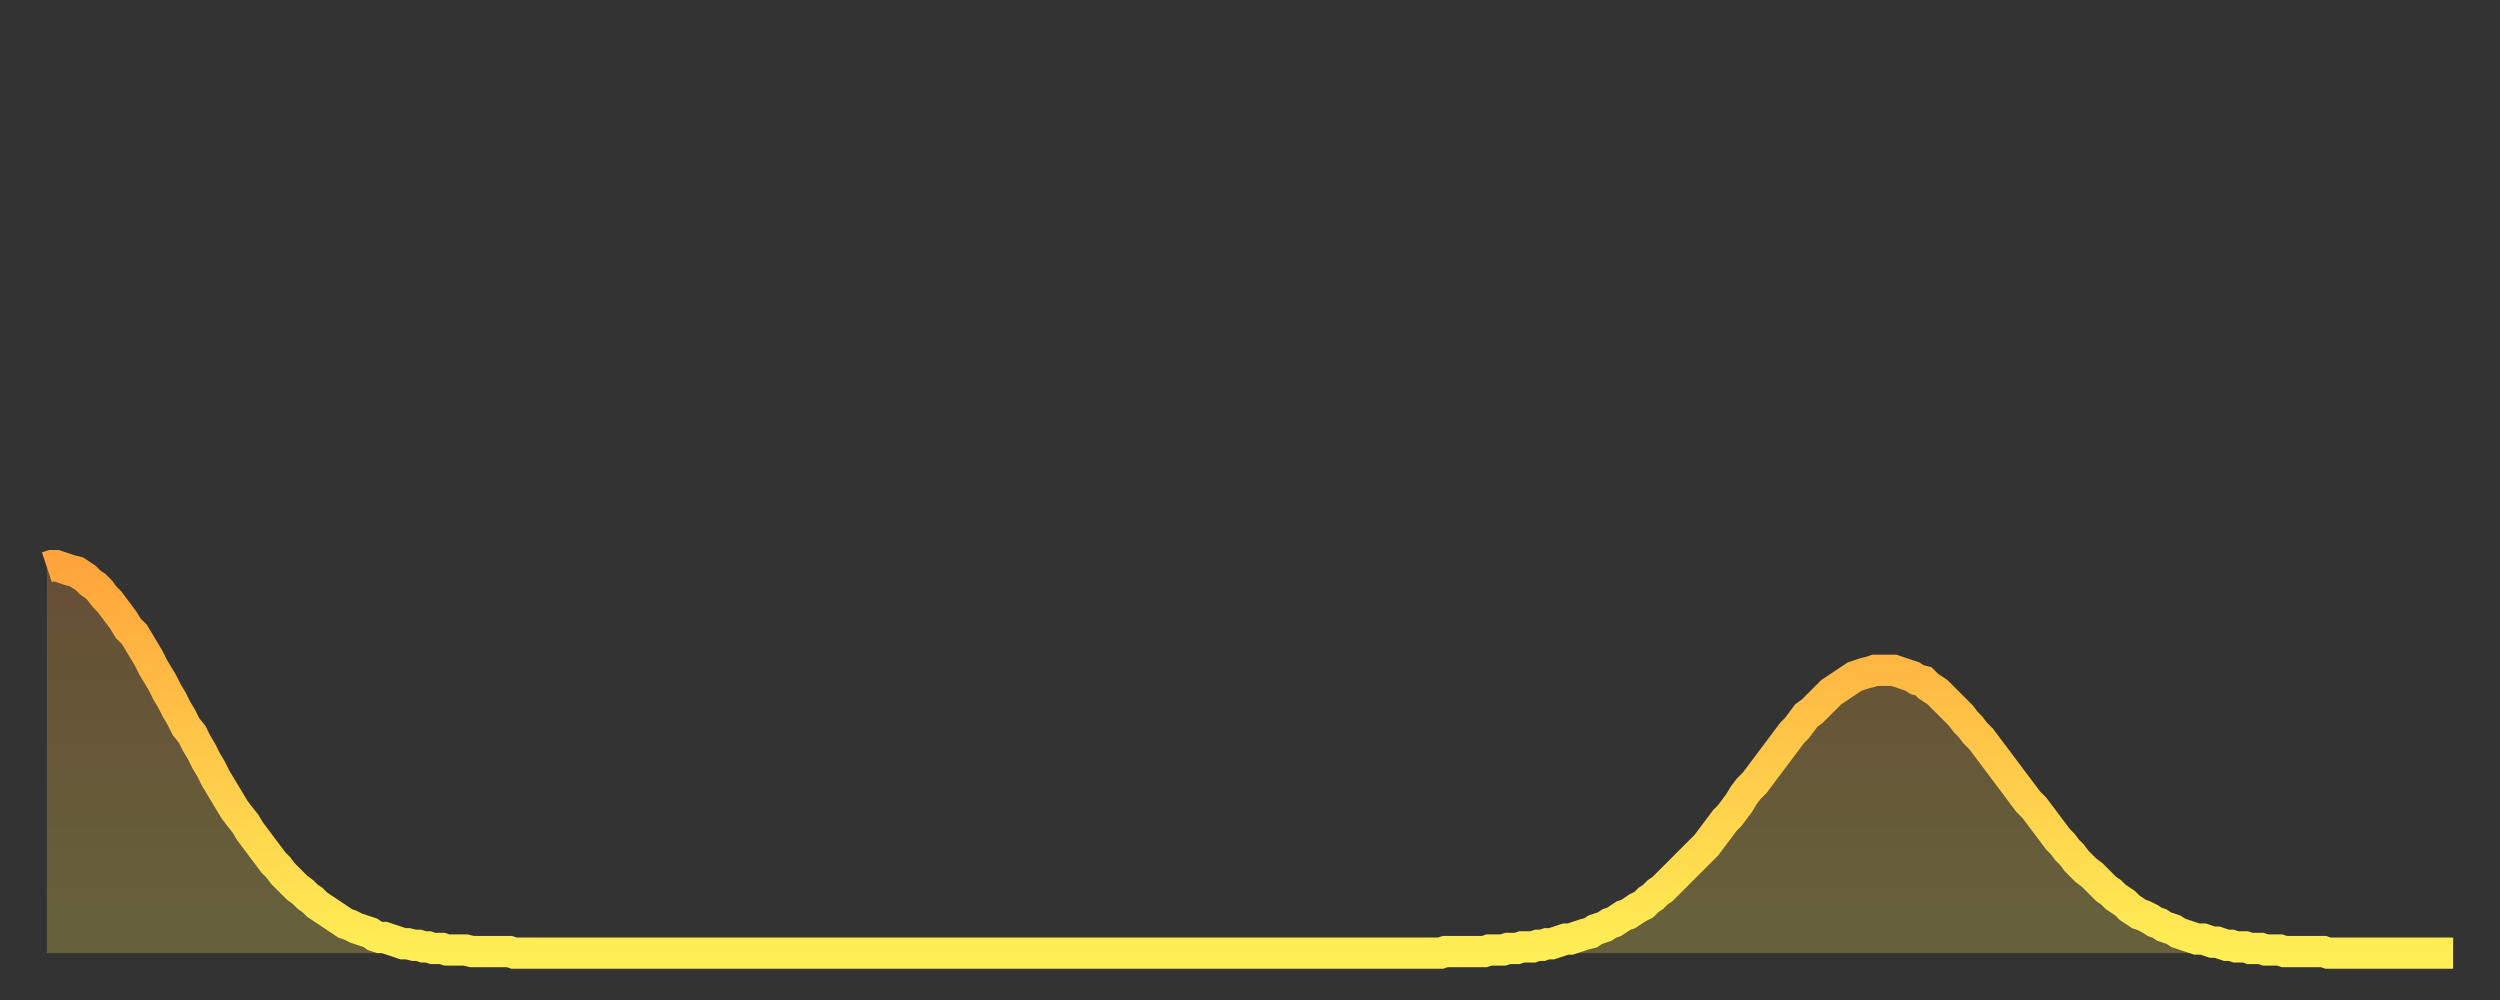
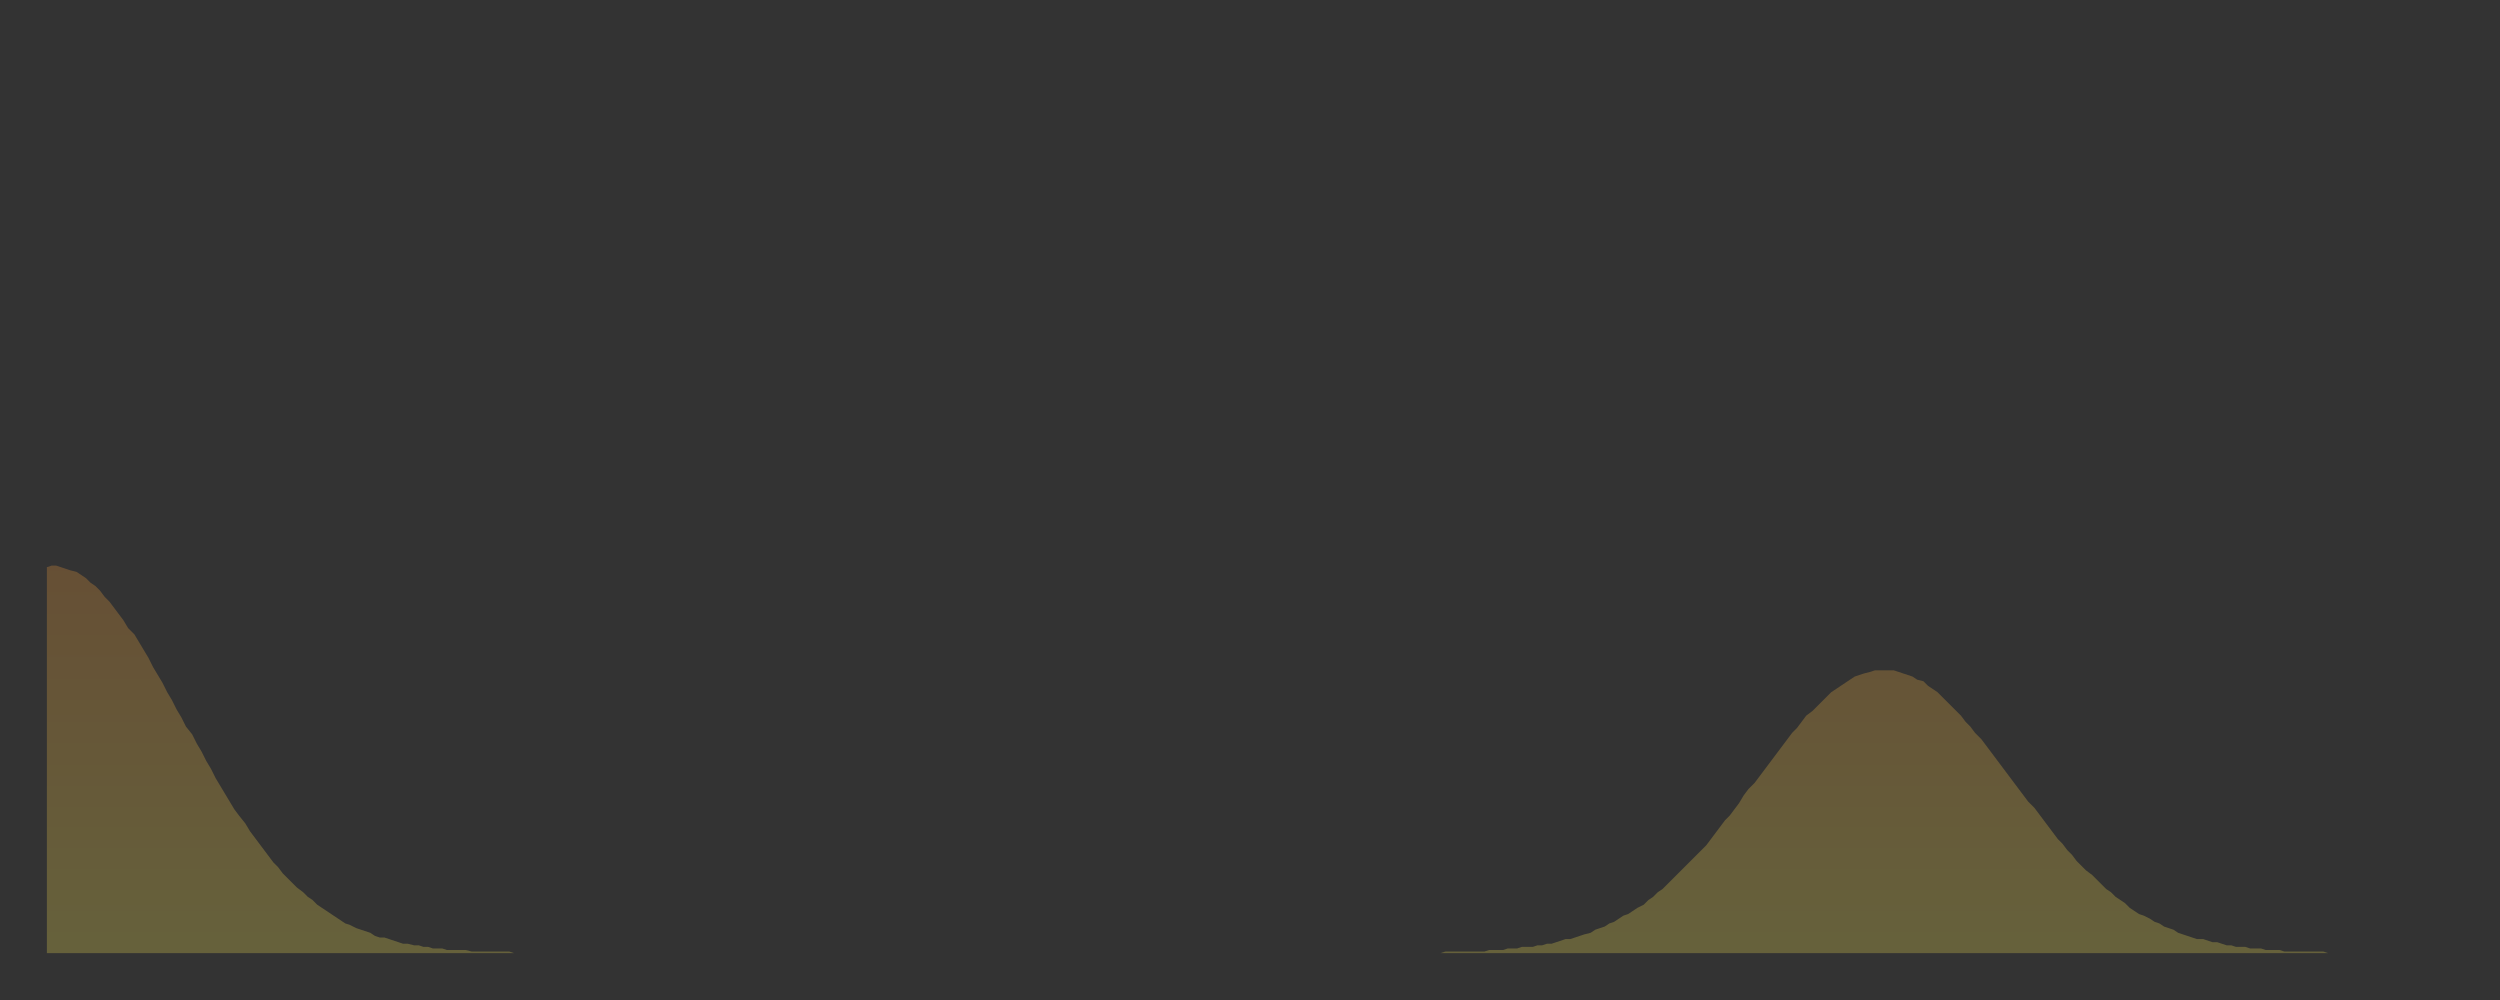
<svg xmlns="http://www.w3.org/2000/svg" baseProfile="full" height="64" version="1.1" width="160">
  <rect width="100%" height="100%" fill="#333333" stroke="none" />
  <defs>
    <linearGradient id="id181154" x1="0" x2="0" y1="0" y2="1">
      <stop offset="0%" stop-color="#ffa53c" />
      <stop offset="50%" stop-color="#ffc949" />
      <stop offset="100%" stop-color="#ffee55" />
    </linearGradient>
  </defs>
  <g transform="translate(3,3)">
    <g>
-       <path d="M 0.0 33.3 L 0.3 33.2 0.6 33.2 0.9 33.3 1.2 33.4 1.5 33.5 1.9 33.6 2.2 33.8 2.5 34.0 2.8 34.3 3.1 34.5 3.4 34.8 3.7 35.2 4.0 35.5 4.3 35.9 4.6 36.3 4.9 36.7 5.2 37.2 5.6 37.6 5.9 38.1 6.2 38.6 6.5 39.1 6.8 39.7 7.1 40.2 7.4 40.7 7.7 41.3 8.0 41.8 8.3 42.4 8.6 42.9 8.9 43.5 9.3 44.0 9.6 44.6 9.9 45.1 10.2 45.7 10.5 46.2 10.8 46.8 11.1 47.3 11.4 47.8 11.7 48.3 12.0 48.8 12.3 49.2 12.7 49.7 13.0 50.2 13.3 50.6 13.6 51.0 13.9 51.4 14.2 51.8 14.5 52.2 14.8 52.5 15.1 52.9 15.4 53.2 15.7 53.5 16.0 53.8 16.4 54.1 16.7 54.4 17.0 54.6 17.3 54.9 17.6 55.1 17.9 55.3 18.2 55.5 18.5 55.7 18.8 55.9 19.1 56.1 19.4 56.2 19.8 56.4 20.1 56.5 20.4 56.6 20.7 56.7 21.0 56.9 21.3 57.0 21.6 57.0 21.9 57.1 22.2 57.2 22.5 57.3 22.8 57.4 23.1 57.4 23.5 57.5 23.8 57.5 24.1 57.6 24.4 57.6 24.7 57.7 25.0 57.7 25.3 57.7 25.6 57.8 25.9 57.8 26.2 57.8 26.5 57.8 26.8 57.8 27.2 57.9 27.5 57.9 27.8 57.9 28.1 57.9 28.4 57.9 28.7 57.9 29.0 57.9 29.3 57.9 29.6 57.9 29.9 58.0 30.2 58.0 30.6 58.0 30.9 58.0 31.2 58.0 31.5 58.0 31.8 58.0 32.1 58.0 32.4 58.0 32.7 58.0 33.0 58.0 33.3 58.0 33.6 58.0 33.9 58.0 34.3 58.0 34.6 58.0 34.9 58.0 35.2 58.0 35.5 58.0 35.8 58.0 36.1 58.0 36.4 58.0 36.7 58.0 37.0 58.0 37.3 58.0 37.7 58.0 38.0 58.0 38.3 58.0 38.6 58.0 38.9 58.0 39.2 58.0 39.5 58.0 39.8 58.0 40.1 58.0 40.4 58.0 40.7 58.0 41.0 58.0 41.4 58.0 41.7 58.0 42.0 58.0 42.3 58.0 42.6 58.0 42.9 58.0 43.2 58.0 43.5 58.0 43.8 58.0 44.1 58.0 44.4 58.0 44.7 58.0 45.1 58.0 45.4 58.0 45.7 58.0 46.0 58.0 46.3 58.0 46.6 58.0 46.9 58.0 47.2 58.0 47.5 58.0 47.8 58.0 48.1 58.0 48.5 58.0 48.8 58.0 49.1 58.0 49.4 58.0 49.7 58.0 50.0 58.0 50.3 58.0 50.6 58.0 50.9 58.0 51.2 58.0 51.5 58.0 51.8 58.0 52.2 58.0 52.5 58.0 52.8 58.0 53.1 58.0 53.4 58.0 53.7 58.0 54.0 58.0 54.3 58.0 54.6 58.0 54.9 58.0 55.2 58.0 55.6 58.0 55.9 58.0 56.2 58.0 56.5 58.0 56.8 58.0 57.1 58.0 57.4 58.0 57.7 58.0 58.0 58.0 58.3 58.0 58.6 58.0 58.9 58.0 59.3 58.0 59.6 58.0 59.9 58.0 60.2 58.0 60.5 58.0 60.8 58.0 61.1 58.0 61.4 58.0 61.7 58.0 62.0 58.0 62.3 58.0 62.6 58.0 63.0 58.0 63.3 58.0 63.6 58.0 63.9 58.0 64.2 58.0 64.5 58.0 64.8 58.0 65.1 58.0 65.4 58.0 65.7 58.0 66.0 58.0 66.4 58.0 66.7 58.0 67.0 58.0 67.3 58.0 67.6 58.0 67.9 58.0 68.2 58.0 68.5 58.0 68.8 58.0 69.1 58.0 69.4 58.0 69.7 58.0 70.1 58.0 70.4 58.0 70.7 58.0 71.0 58.0 71.3 58.0 71.6 58.0 71.9 58.0 72.2 58.0 72.5 58.0 72.8 58.0 73.1 58.0 73.5 58.0 73.8 58.0 74.1 58.0 74.4 58.0 74.7 58.0 75.0 58.0 75.3 58.0 75.6 58.0 75.9 58.0 76.2 58.0 76.5 58.0 76.8 58.0 77.2 58.0 77.5 58.0 77.8 58.0 78.1 58.0 78.4 58.0 78.7 58.0 79.0 58.0 79.3 58.0 79.6 58.0 79.9 58.0 80.2 58.0 80.5 58.0 80.9 58.0 81.2 58.0 81.5 58.0 81.8 58.0 82.1 58.0 82.4 58.0 82.7 58.0 83.0 58.0 83.3 58.0 83.6 58.0 83.9 58.0 84.3 58.0 84.6 58.0 84.9 58.0 85.2 58.0 85.5 58.0 85.8 58.0 86.1 58.0 86.4 58.0 86.7 58.0 87.0 58.0 87.3 58.0 87.6 58.0 88.0 58.0 88.3 58.0 88.6 58.0 88.9 58.0 89.2 58.0 89.5 57.9 89.8 57.9 90.1 57.9 90.4 57.9 90.7 57.9 91.0 57.9 91.4 57.9 91.7 57.9 92.0 57.9 92.3 57.8 92.6 57.8 92.9 57.8 93.2 57.8 93.5 57.7 93.8 57.7 94.1 57.7 94.4 57.6 94.7 57.6 95.1 57.6 95.4 57.5 95.7 57.5 96.0 57.4 96.3 57.4 96.6 57.3 96.9 57.2 97.2 57.1 97.5 57.1 97.8 57.0 98.1 56.9 98.4 56.8 98.8 56.7 99.1 56.5 99.4 56.4 99.7 56.3 100.0 56.1 100.3 56.0 100.6 55.8 100.9 55.6 101.2 55.5 101.5 55.3 101.8 55.1 102.2 54.9 102.5 54.6 102.8 54.4 103.1 54.1 103.4 53.9 103.7 53.6 104.0 53.3 104.3 53.0 104.6 52.7 104.9 52.4 105.2 52.1 105.5 51.8 105.9 51.4 106.2 51.1 106.5 50.7 106.8 50.3 107.1 49.9 107.4 49.5 107.7 49.2 108.0 48.8 108.3 48.4 108.6 47.9 108.9 47.5 109.3 47.1 109.6 46.7 109.9 46.3 110.2 45.9 110.5 45.5 110.8 45.1 111.1 44.7 111.4 44.3 111.7 43.9 112.0 43.6 112.3 43.2 112.6 42.8 113.0 42.5 113.3 42.2 113.6 41.9 113.9 41.6 114.2 41.3 114.5 41.1 114.8 40.9 115.1 40.7 115.4 40.5 115.7 40.3 116.0 40.2 116.3 40.1 116.7 40.0 117.0 39.9 117.3 39.9 117.6 39.9 117.9 39.9 118.2 39.9 118.5 40.0 118.8 40.1 119.1 40.2 119.4 40.3 119.7 40.5 120.1 40.6 120.4 40.9 120.7 41.1 121.0 41.3 121.3 41.6 121.6 41.9 121.9 42.2 122.2 42.5 122.5 42.8 122.8 43.2 123.1 43.5 123.4 43.9 123.8 44.3 124.1 44.7 124.4 45.1 124.7 45.5 125.0 45.9 125.3 46.3 125.6 46.7 125.9 47.1 126.2 47.5 126.5 47.9 126.8 48.3 127.2 48.7 127.5 49.1 127.8 49.5 128.1 49.9 128.4 50.3 128.7 50.7 129.0 51.0 129.3 51.4 129.6 51.7 129.9 52.1 130.2 52.4 130.5 52.7 130.9 53.0 131.2 53.3 131.5 53.6 131.8 53.9 132.1 54.1 132.4 54.4 132.7 54.6 133.0 54.8 133.3 55.1 133.6 55.3 133.9 55.5 134.2 55.6 134.6 55.8 134.9 56.0 135.2 56.1 135.5 56.3 135.8 56.4 136.1 56.5 136.4 56.7 136.7 56.8 137.0 56.9 137.3 57.0 137.6 57.1 138.0 57.1 138.3 57.2 138.6 57.3 138.9 57.3 139.2 57.4 139.5 57.5 139.8 57.5 140.1 57.6 140.4 57.6 140.7 57.6 141.0 57.7 141.3 57.7 141.7 57.7 142.0 57.8 142.3 57.8 142.6 57.8 142.9 57.8 143.2 57.9 143.5 57.9 143.8 57.9 144.1 57.9 144.4 57.9 144.7 57.9 145.1 57.9 145.4 57.9 145.7 57.9 146.0 58.0 146.3 58.0 146.6 58.0 146.9 58.0 147.2 58.0 147.5 58.0 147.8 58.0 148.1 58.0 148.4 58.0 148.8 58.0 149.1 58.0 149.4 58.0 149.7 58.0 150.0 58.0 150.3 58.0 150.6 58.0 150.9 58.0 151.2 58.0 151.5 58.0 151.8 58.0 152.1 58.0 152.5 58.0 152.8 58.0 153.1 58.0 153.4 58.0 153.7 58.0 154.0 58.0" fill="none" id="graph-curve" opacity="1" stroke="url(#id181154)" stroke-width="2" />
      <path d="M 0 58 L 0.0 33.3 0.3 33.2 0.6 33.2 0.9 33.3 1.2 33.4 1.5 33.5 1.9 33.6 2.2 33.8 2.5 34.0 2.8 34.3 3.1 34.5 3.4 34.8 3.7 35.2 4.0 35.5 4.3 35.9 4.6 36.3 4.9 36.7 5.2 37.2 5.6 37.6 5.9 38.1 6.2 38.6 6.5 39.1 6.8 39.7 7.1 40.2 7.4 40.7 7.7 41.3 8.0 41.8 8.3 42.4 8.6 42.9 8.9 43.5 9.3 44.0 9.6 44.6 9.9 45.1 10.2 45.7 10.5 46.2 10.8 46.8 11.1 47.3 11.4 47.8 11.7 48.3 12.0 48.8 12.3 49.2 12.7 49.7 13.0 50.2 13.3 50.6 13.6 51.0 13.9 51.4 14.2 51.8 14.5 52.2 14.8 52.5 15.1 52.9 15.4 53.2 15.7 53.5 16.0 53.8 16.4 54.1 16.7 54.4 17.0 54.6 17.3 54.9 17.6 55.1 17.9 55.3 18.2 55.5 18.5 55.7 18.8 55.9 19.1 56.1 19.4 56.2 19.8 56.4 20.1 56.5 20.4 56.6 20.7 56.7 21.0 56.9 21.3 57.0 21.6 57.0 21.9 57.1 22.2 57.2 22.5 57.3 22.8 57.4 23.1 57.4 23.5 57.5 23.8 57.5 24.1 57.6 24.4 57.6 24.7 57.7 25.0 57.7 25.3 57.7 25.6 57.8 25.9 57.8 26.2 57.8 26.5 57.8 26.8 57.8 27.2 57.9 27.5 57.9 27.8 57.9 28.1 57.9 28.4 57.9 28.7 57.9 29.0 57.9 29.3 57.9 29.6 57.9 29.9 58.0 30.2 58.0 30.6 58.0 30.9 58.0 31.2 58.0 31.5 58.0 31.8 58.0 32.1 58.0 32.4 58.0 32.7 58.0 33.0 58.0 33.3 58.0 33.6 58.0 33.9 58.0 34.3 58.0 34.6 58.0 34.9 58.0 35.2 58.0 35.5 58.0 35.8 58.0 36.1 58.0 36.4 58.0 36.7 58.0 37.0 58.0 37.3 58.0 37.7 58.0 38.0 58.0 38.3 58.0 38.6 58.0 38.9 58.0 39.2 58.0 39.5 58.0 39.8 58.0 40.1 58.0 40.4 58.0 40.7 58.0 41.0 58.0 41.4 58.0 41.7 58.0 42.0 58.0 42.3 58.0 42.6 58.0 42.9 58.0 43.2 58.0 43.5 58.0 43.8 58.0 44.1 58.0 44.4 58.0 44.7 58.0 45.1 58.0 45.4 58.0 45.7 58.0 46.0 58.0 46.3 58.0 46.6 58.0 46.9 58.0 47.2 58.0 47.5 58.0 47.8 58.0 48.1 58.0 48.5 58.0 48.8 58.0 49.1 58.0 49.4 58.0 49.7 58.0 50.0 58.0 50.3 58.0 50.6 58.0 50.9 58.0 51.2 58.0 51.5 58.0 51.8 58.0 52.2 58.0 52.5 58.0 52.8 58.0 53.1 58.0 53.4 58.0 53.7 58.0 54.0 58.0 54.3 58.0 54.6 58.0 54.9 58.0 55.2 58.0 55.6 58.0 55.9 58.0 56.2 58.0 56.5 58.0 56.8 58.0 57.1 58.0 57.4 58.0 57.7 58.0 58.0 58.0 58.3 58.0 58.6 58.0 58.9 58.0 59.3 58.0 59.6 58.0 59.9 58.0 60.2 58.0 60.5 58.0 60.8 58.0 61.1 58.0 61.4 58.0 61.7 58.0 62.0 58.0 62.3 58.0 62.6 58.0 63.0 58.0 63.3 58.0 63.6 58.0 63.9 58.0 64.2 58.0 64.5 58.0 64.8 58.0 65.1 58.0 65.4 58.0 65.7 58.0 66.0 58.0 66.4 58.0 66.7 58.0 67.0 58.0 67.3 58.0 67.6 58.0 67.9 58.0 68.2 58.0 68.5 58.0 68.8 58.0 69.1 58.0 69.4 58.0 69.7 58.0 70.1 58.0 70.4 58.0 70.7 58.0 71.0 58.0 71.3 58.0 71.6 58.0 71.9 58.0 72.2 58.0 72.5 58.0 72.8 58.0 73.1 58.0 73.5 58.0 73.8 58.0 74.1 58.0 74.4 58.0 74.7 58.0 75.0 58.0 75.3 58.0 75.6 58.0 75.9 58.0 76.2 58.0 76.5 58.0 76.8 58.0 77.2 58.0 77.5 58.0 77.8 58.0 78.1 58.0 78.4 58.0 78.7 58.0 79.0 58.0 79.3 58.0 79.6 58.0 79.9 58.0 80.2 58.0 80.5 58.0 80.9 58.0 81.2 58.0 81.5 58.0 81.8 58.0 82.1 58.0 82.4 58.0 82.7 58.0 83.0 58.0 83.3 58.0 83.6 58.0 83.9 58.0 84.3 58.0 84.6 58.0 84.9 58.0 85.2 58.0 85.5 58.0 85.8 58.0 86.1 58.0 86.4 58.0 86.7 58.0 87.0 58.0 87.3 58.0 87.6 58.0 88.0 58.0 88.3 58.0 88.6 58.0 88.9 58.0 89.2 58.0 89.5 57.9 89.8 57.9 90.1 57.9 90.4 57.9 90.7 57.9 91.0 57.9 91.4 57.9 91.7 57.9 92.0 57.9 92.3 57.8 92.6 57.8 92.9 57.8 93.2 57.8 93.5 57.7 93.8 57.7 94.1 57.7 94.4 57.6 94.7 57.6 95.1 57.6 95.4 57.5 95.7 57.5 96.0 57.4 96.3 57.4 96.6 57.3 96.9 57.2 97.2 57.1 97.5 57.1 97.8 57.0 98.1 56.9 98.4 56.8 98.8 56.7 99.1 56.5 99.4 56.4 99.7 56.3 100.0 56.1 100.3 56.0 100.6 55.8 100.9 55.6 101.2 55.5 101.5 55.3 101.8 55.1 102.2 54.9 102.5 54.6 102.8 54.4 103.1 54.1 103.4 53.9 103.7 53.6 104.0 53.3 104.3 53.0 104.6 52.7 104.9 52.4 105.2 52.1 105.5 51.8 105.9 51.4 106.2 51.1 106.5 50.7 106.8 50.3 107.1 49.9 107.4 49.5 107.7 49.2 108.0 48.8 108.3 48.4 108.6 47.9 108.9 47.5 109.3 47.1 109.6 46.7 109.9 46.3 110.2 45.9 110.5 45.5 110.8 45.1 111.1 44.7 111.4 44.3 111.7 43.9 112.0 43.6 112.3 43.2 112.6 42.8 113.0 42.5 113.3 42.2 113.6 41.9 113.9 41.6 114.2 41.3 114.5 41.1 114.8 40.9 115.1 40.7 115.4 40.5 115.7 40.3 116.0 40.2 116.3 40.1 116.7 40.0 117.0 39.9 117.3 39.9 117.6 39.9 117.9 39.9 118.2 39.9 118.5 40.0 118.8 40.1 119.1 40.2 119.4 40.3 119.7 40.5 120.1 40.6 120.4 40.9 120.7 41.1 121.0 41.3 121.3 41.6 121.6 41.9 121.9 42.2 122.2 42.5 122.5 42.8 122.8 43.2 123.1 43.5 123.4 43.9 123.8 44.3 124.1 44.7 124.4 45.1 124.7 45.5 125.0 45.9 125.3 46.3 125.6 46.7 125.9 47.1 126.2 47.5 126.5 47.9 126.8 48.3 127.2 48.7 127.5 49.1 127.8 49.5 128.1 49.9 128.4 50.3 128.7 50.7 129.0 51.0 129.3 51.4 129.6 51.7 129.9 52.1 130.2 52.4 130.5 52.7 130.9 53.0 131.2 53.3 131.5 53.6 131.8 53.9 132.1 54.1 132.4 54.4 132.7 54.6 133.0 54.8 133.3 55.1 133.6 55.3 133.9 55.5 134.2 55.6 134.6 55.8 134.9 56.0 135.2 56.1 135.5 56.3 135.8 56.4 136.1 56.5 136.4 56.7 136.7 56.8 137.0 56.9 137.3 57.0 137.6 57.1 138.0 57.1 138.3 57.2 138.6 57.3 138.9 57.3 139.2 57.4 139.5 57.5 139.8 57.5 140.1 57.6 140.4 57.6 140.7 57.6 141.0 57.7 141.3 57.7 141.7 57.7 142.0 57.8 142.3 57.8 142.6 57.8 142.9 57.8 143.2 57.9 143.5 57.9 143.8 57.9 144.1 57.9 144.4 57.9 144.7 57.9 145.1 57.9 145.4 57.9 145.7 57.9 146.0 58.0 146.3 58.0 146.6 58.0 146.9 58.0 147.2 58.0 147.5 58.0 147.8 58.0 148.1 58.0 148.4 58.0 148.8 58.0 149.1 58.0 149.4 58.0 149.7 58.0 150.0 58.0 150.3 58.0 150.6 58.0 150.9 58.0 151.2 58.0 151.5 58.0 151.8 58.0 152.1 58.0 152.5 58.0 152.8 58.0 153.1 58.0 153.4 58.0 153.7 58.0 154.0 58.0 154 58" fill="url(#id181154)" fill-opacity=".25" id="graph-shadow" />
    </g>
  </g>
</svg>